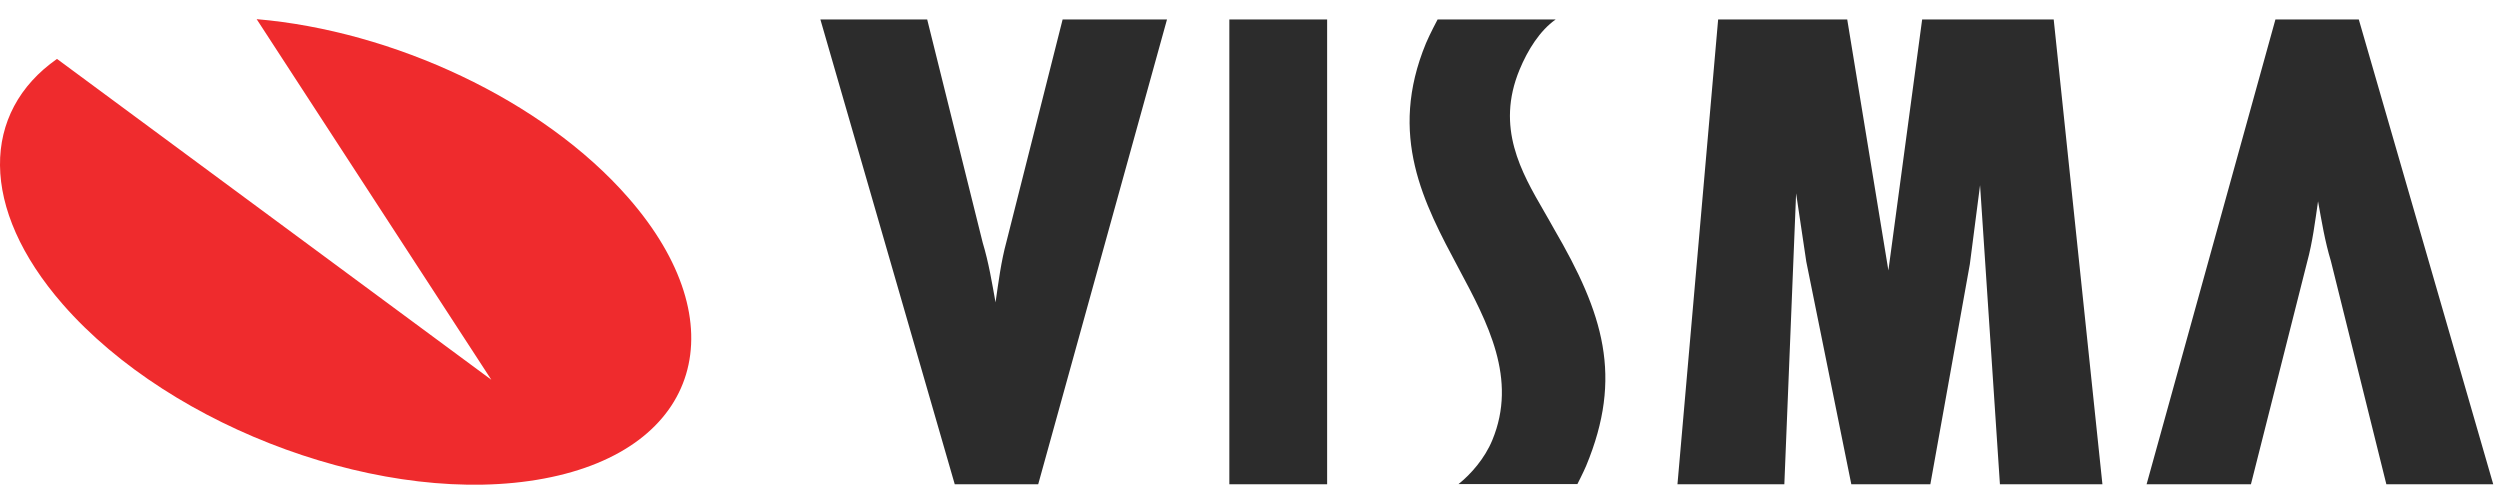
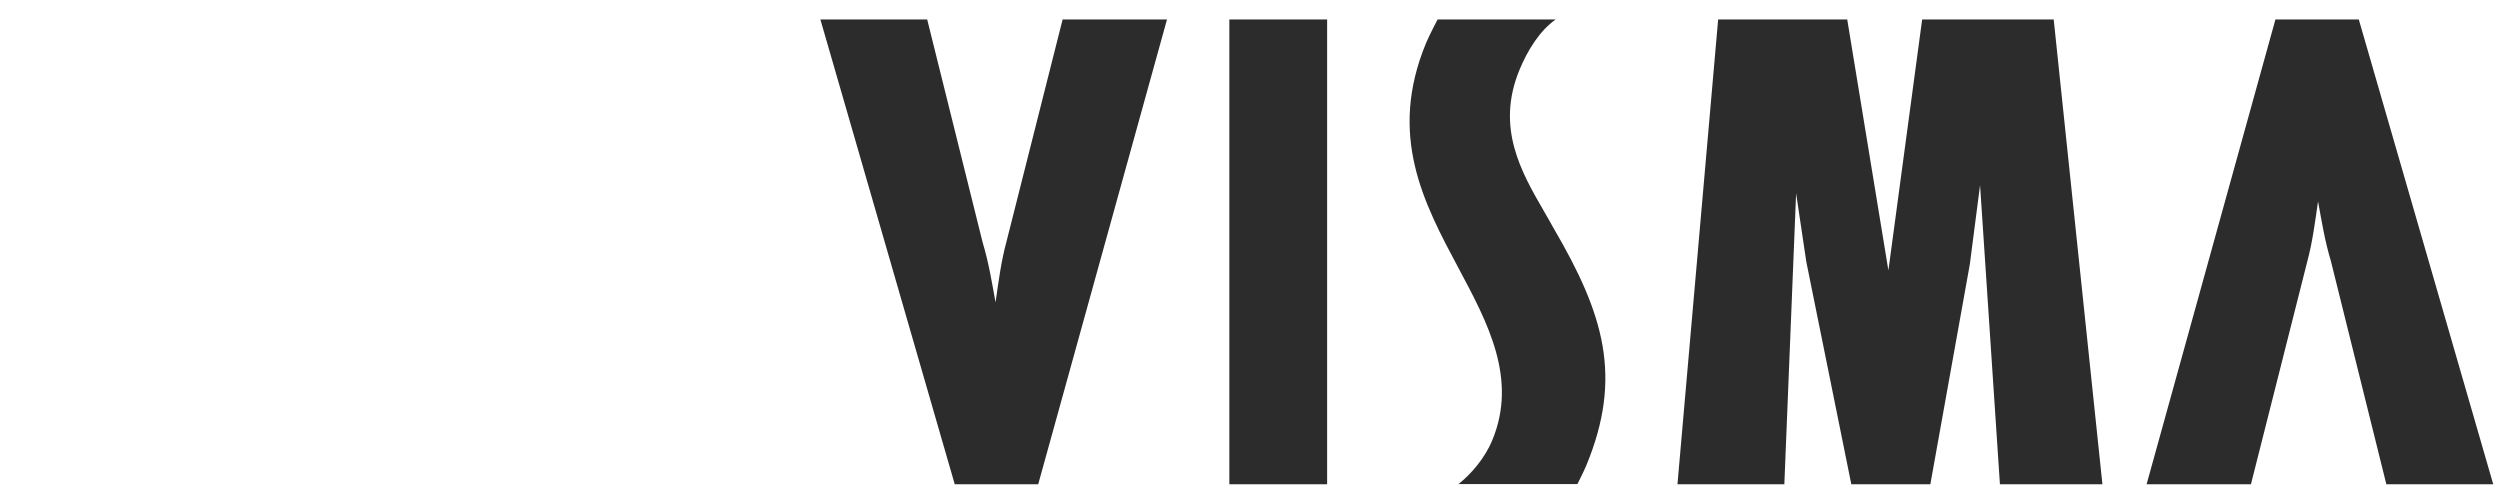
<svg xmlns="http://www.w3.org/2000/svg" width="129" height="26" viewBox="0 0 129 26" fill="none">
  <path fill-rule="evenodd" clip-rule="evenodd" d="M123.136 24.989L120.275 13.474C119.964 12.445 119.797 11.417 119.611 10.388C119.457 11.439 119.332 12.479 119.044 13.537L116.148 24.989H110.764L117.412 1.005H121.714L128.651 24.989H123.136ZM103.196 24.989L102.171 9.554L101.644 13.631L99.606 24.989H95.528L93.205 13.504L92.679 9.975L92.072 24.989H86.557L88.656 1.005H95.317L97.441 13.954L99.183 1.005H105.971L108.485 24.989H103.196ZM80.185 11.808C82.742 16.196 83.757 19.428 81.846 24.035C81.709 24.362 81.394 24.978 81.394 24.978H75.259C75.906 24.464 76.617 23.647 77.002 22.714C78.316 19.547 76.767 16.656 75.269 13.854C73.469 10.485 71.607 7.003 73.582 2.227C73.77 1.777 74.18 1.005 74.18 1.005H80.272C79.458 1.577 78.832 2.574 78.41 3.594C77.17 6.583 78.5 8.881 79.672 10.905C79.842 11.204 80.021 11.507 80.185 11.808ZM63.434 24.989V1.005H68.48V24.989H63.434ZM49.265 24.989L42.332 1.005H47.843L50.707 12.52C51.018 13.547 51.184 14.574 51.37 15.603C51.523 14.553 51.65 13.512 51.938 12.454L54.831 1.005H60.217L53.571 24.989H49.265Z" fill="#2C2C2C" />
-   <path d="M13.243 0.988C20.265 1.585 28.014 5.15 32.43 10.214C38.089 16.696 36.142 23.178 28.078 24.692C20.017 26.211 8.895 22.181 3.237 15.699C-1.092 10.737 -0.967 5.775 2.941 3.04L25.353 19.596L13.243 0.988Z" fill="#EF2B2D" />
</svg>